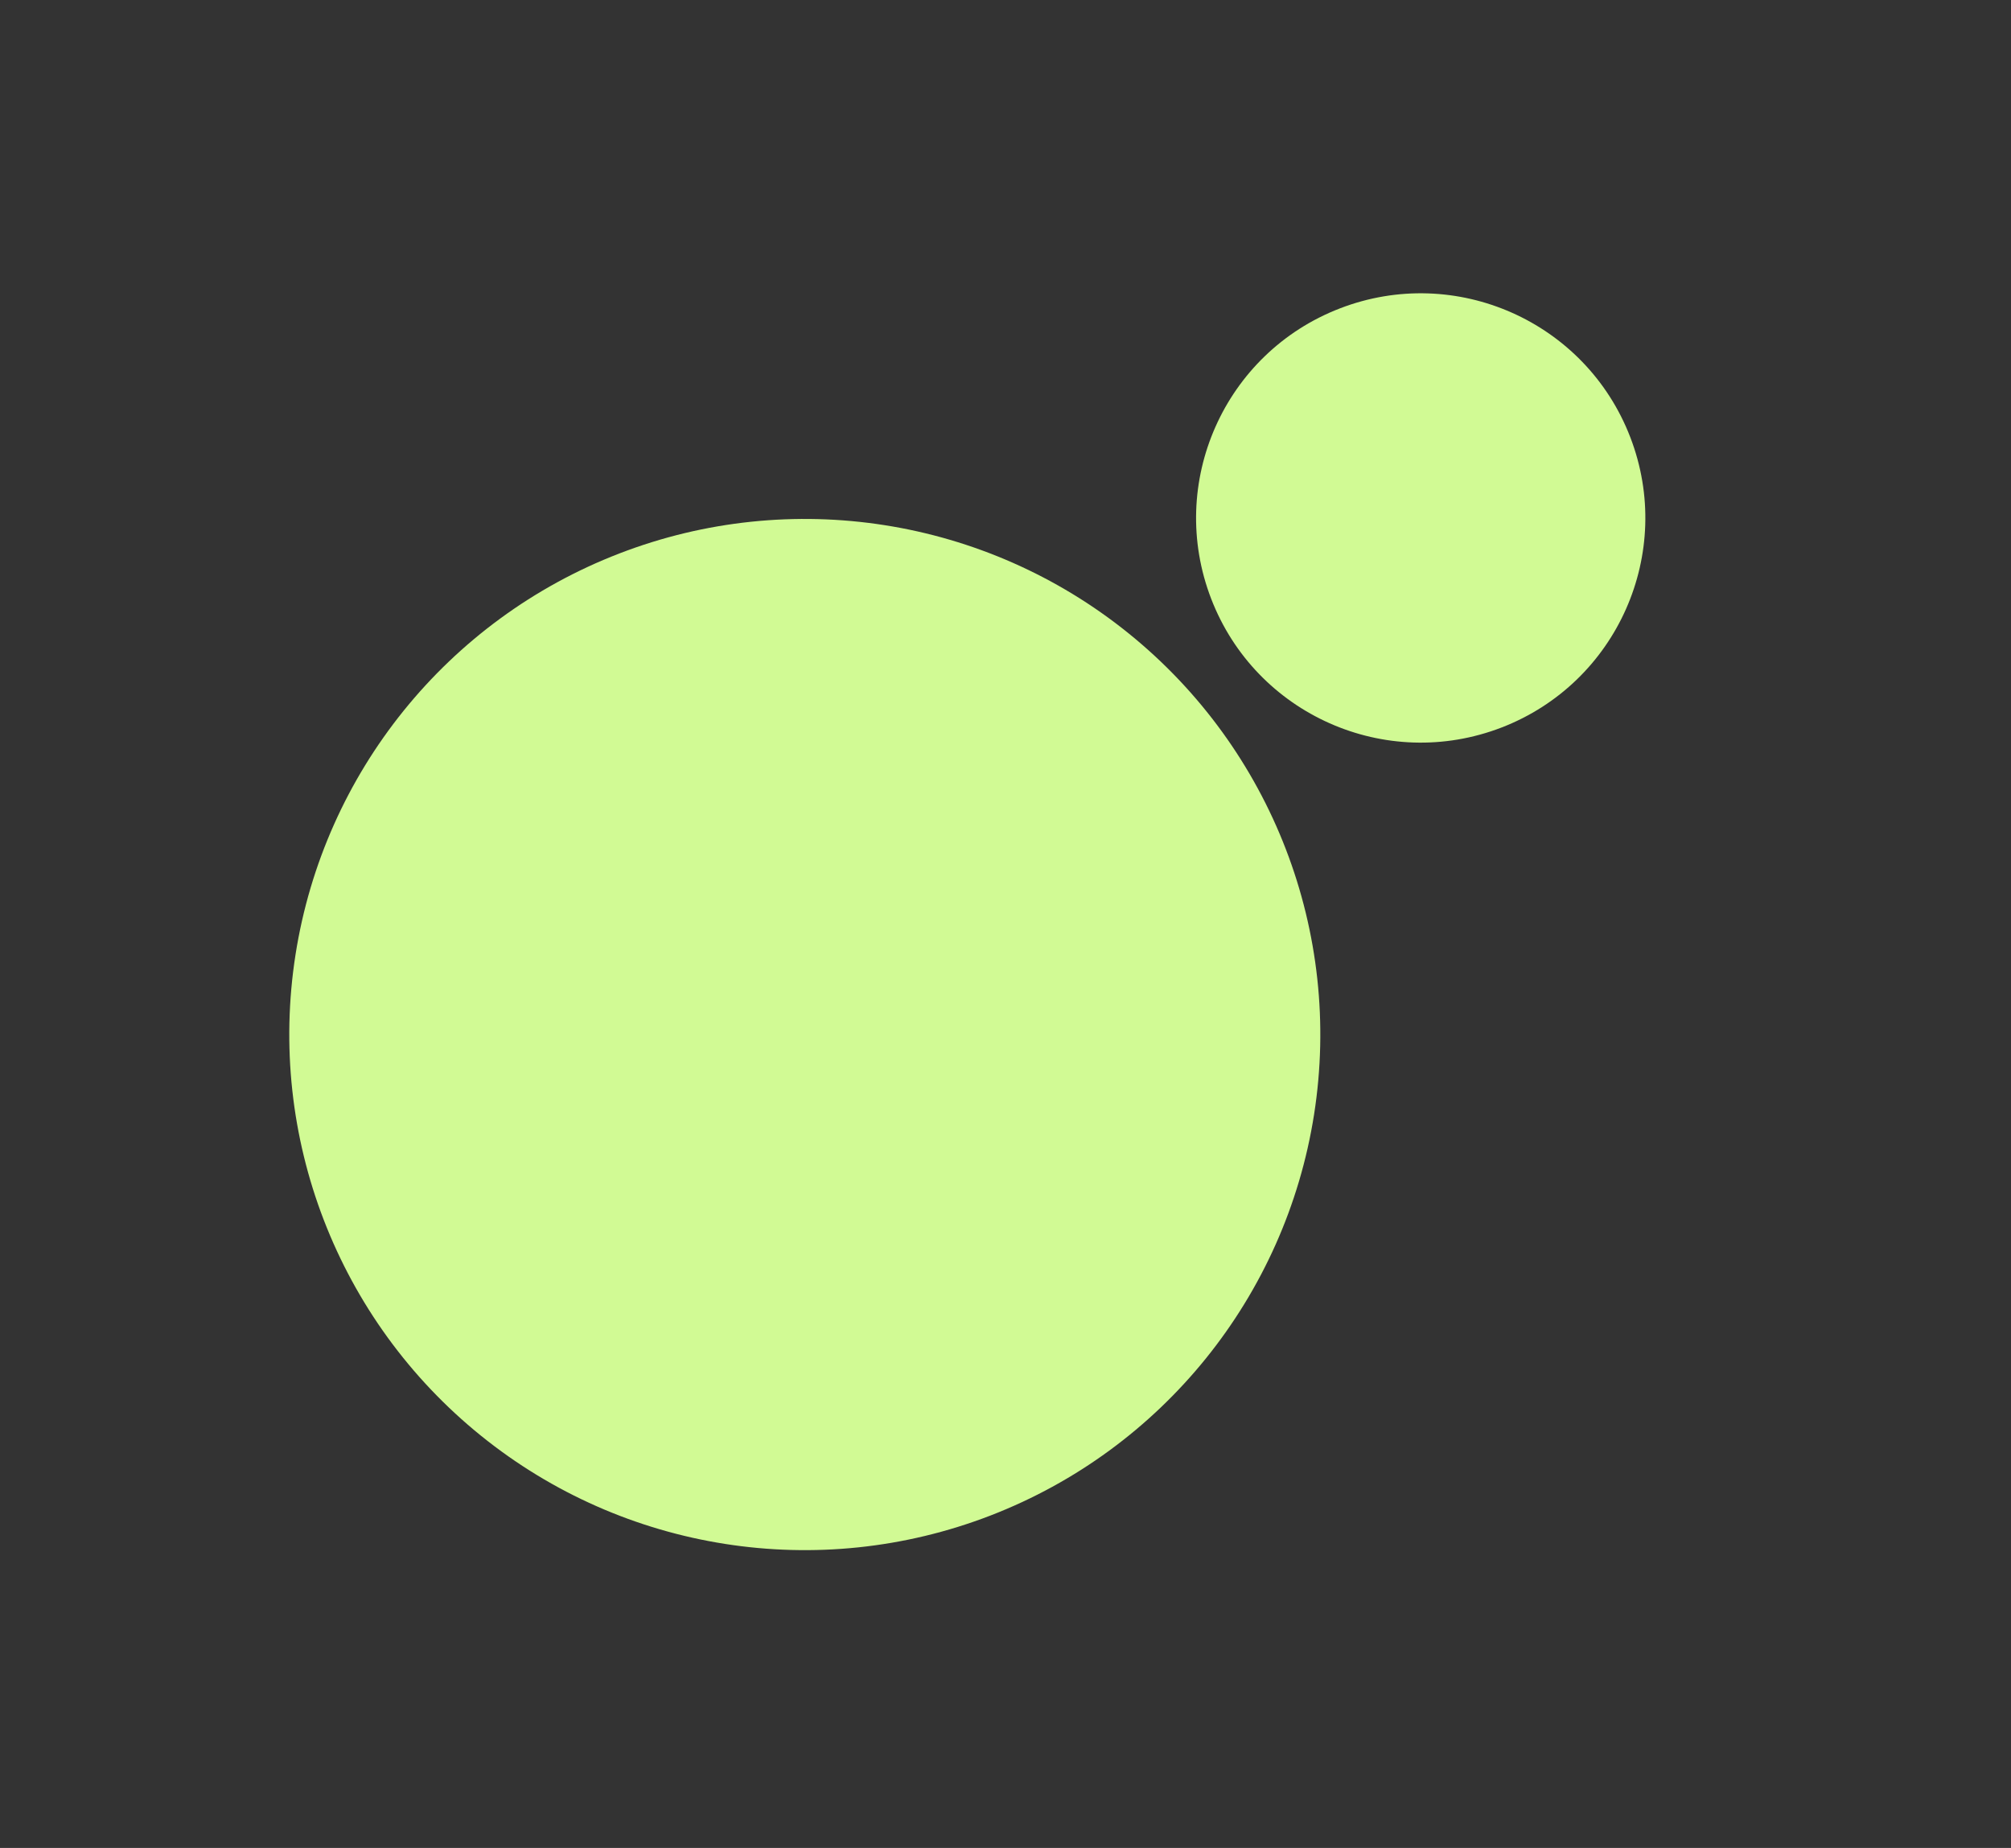
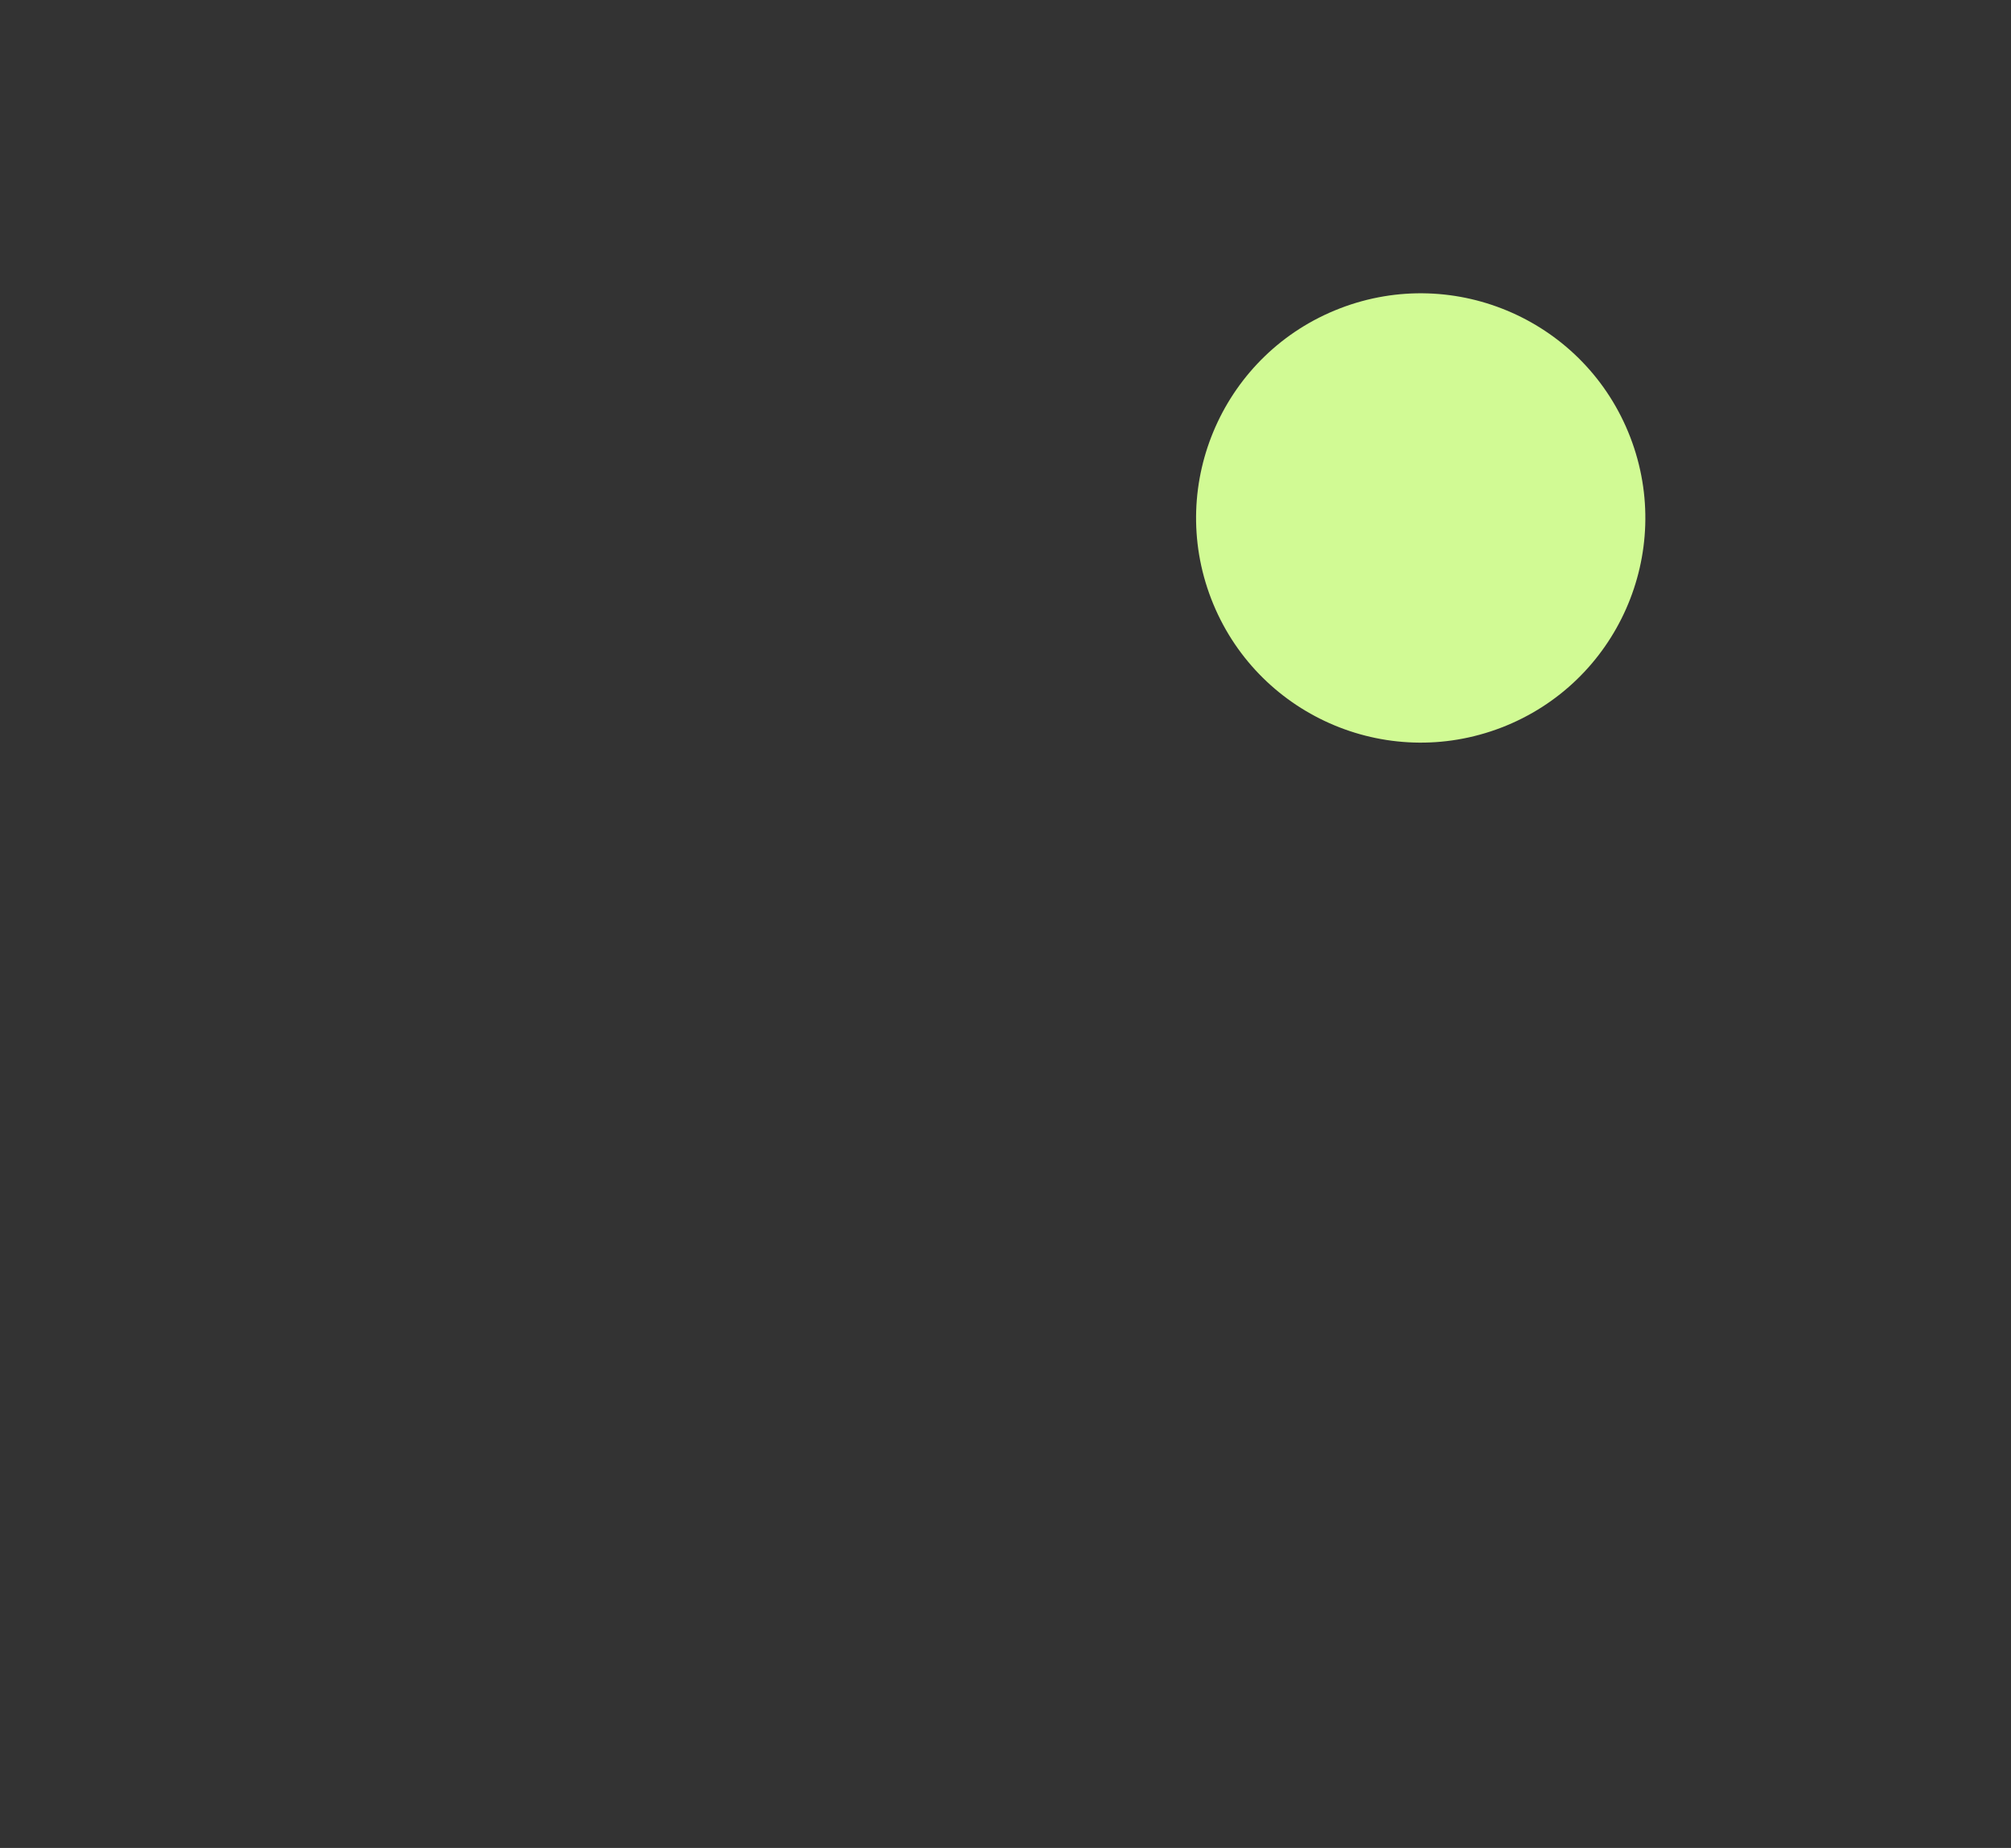
<svg xmlns="http://www.w3.org/2000/svg" width="197" height="181" viewBox="0 0 197 181" fill="none">
  <rect x="0" y="0" width="197" height="181" fill="#333333" stroke="none" />
-   <circle cx="78.839" cy="101.329" r="50.5" transform="rotate(-111.088 78.839 101.329)" fill="#D1FA94" />
  <circle cx="139.175" cy="50.732" r="22" transform="rotate(-111.088 139.175 50.732)" fill="#D1FA94" />
</svg>